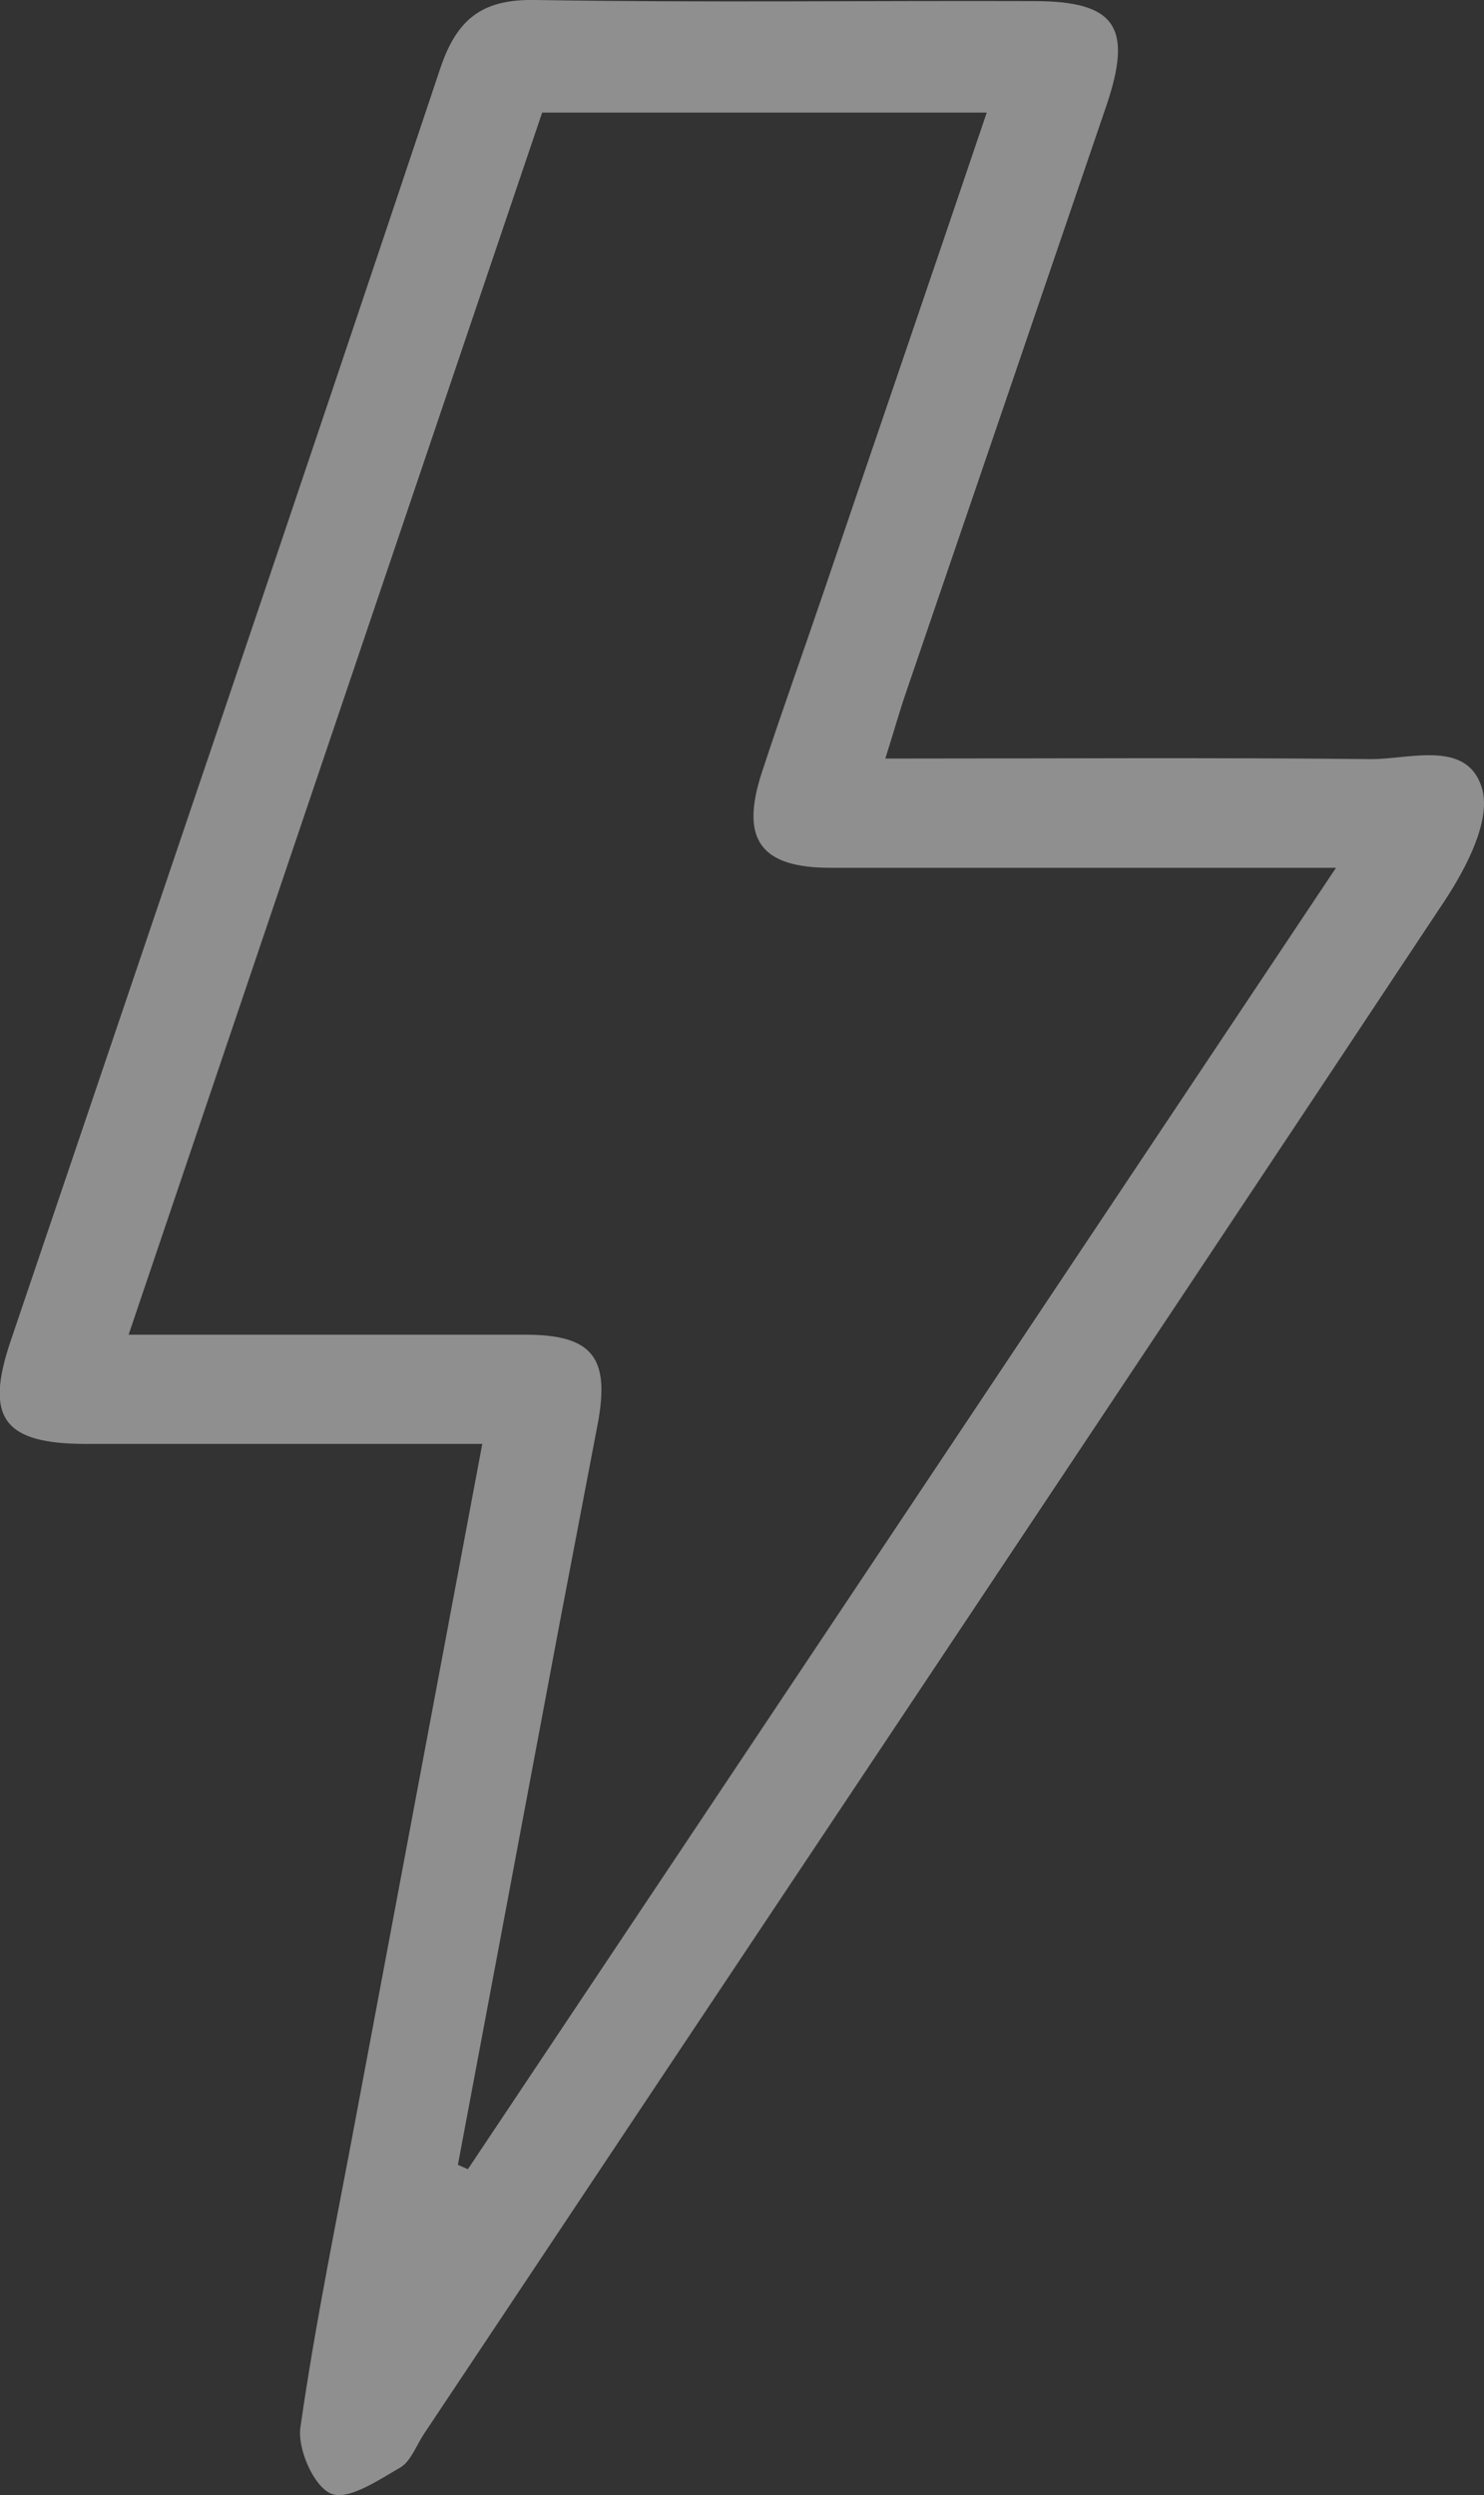
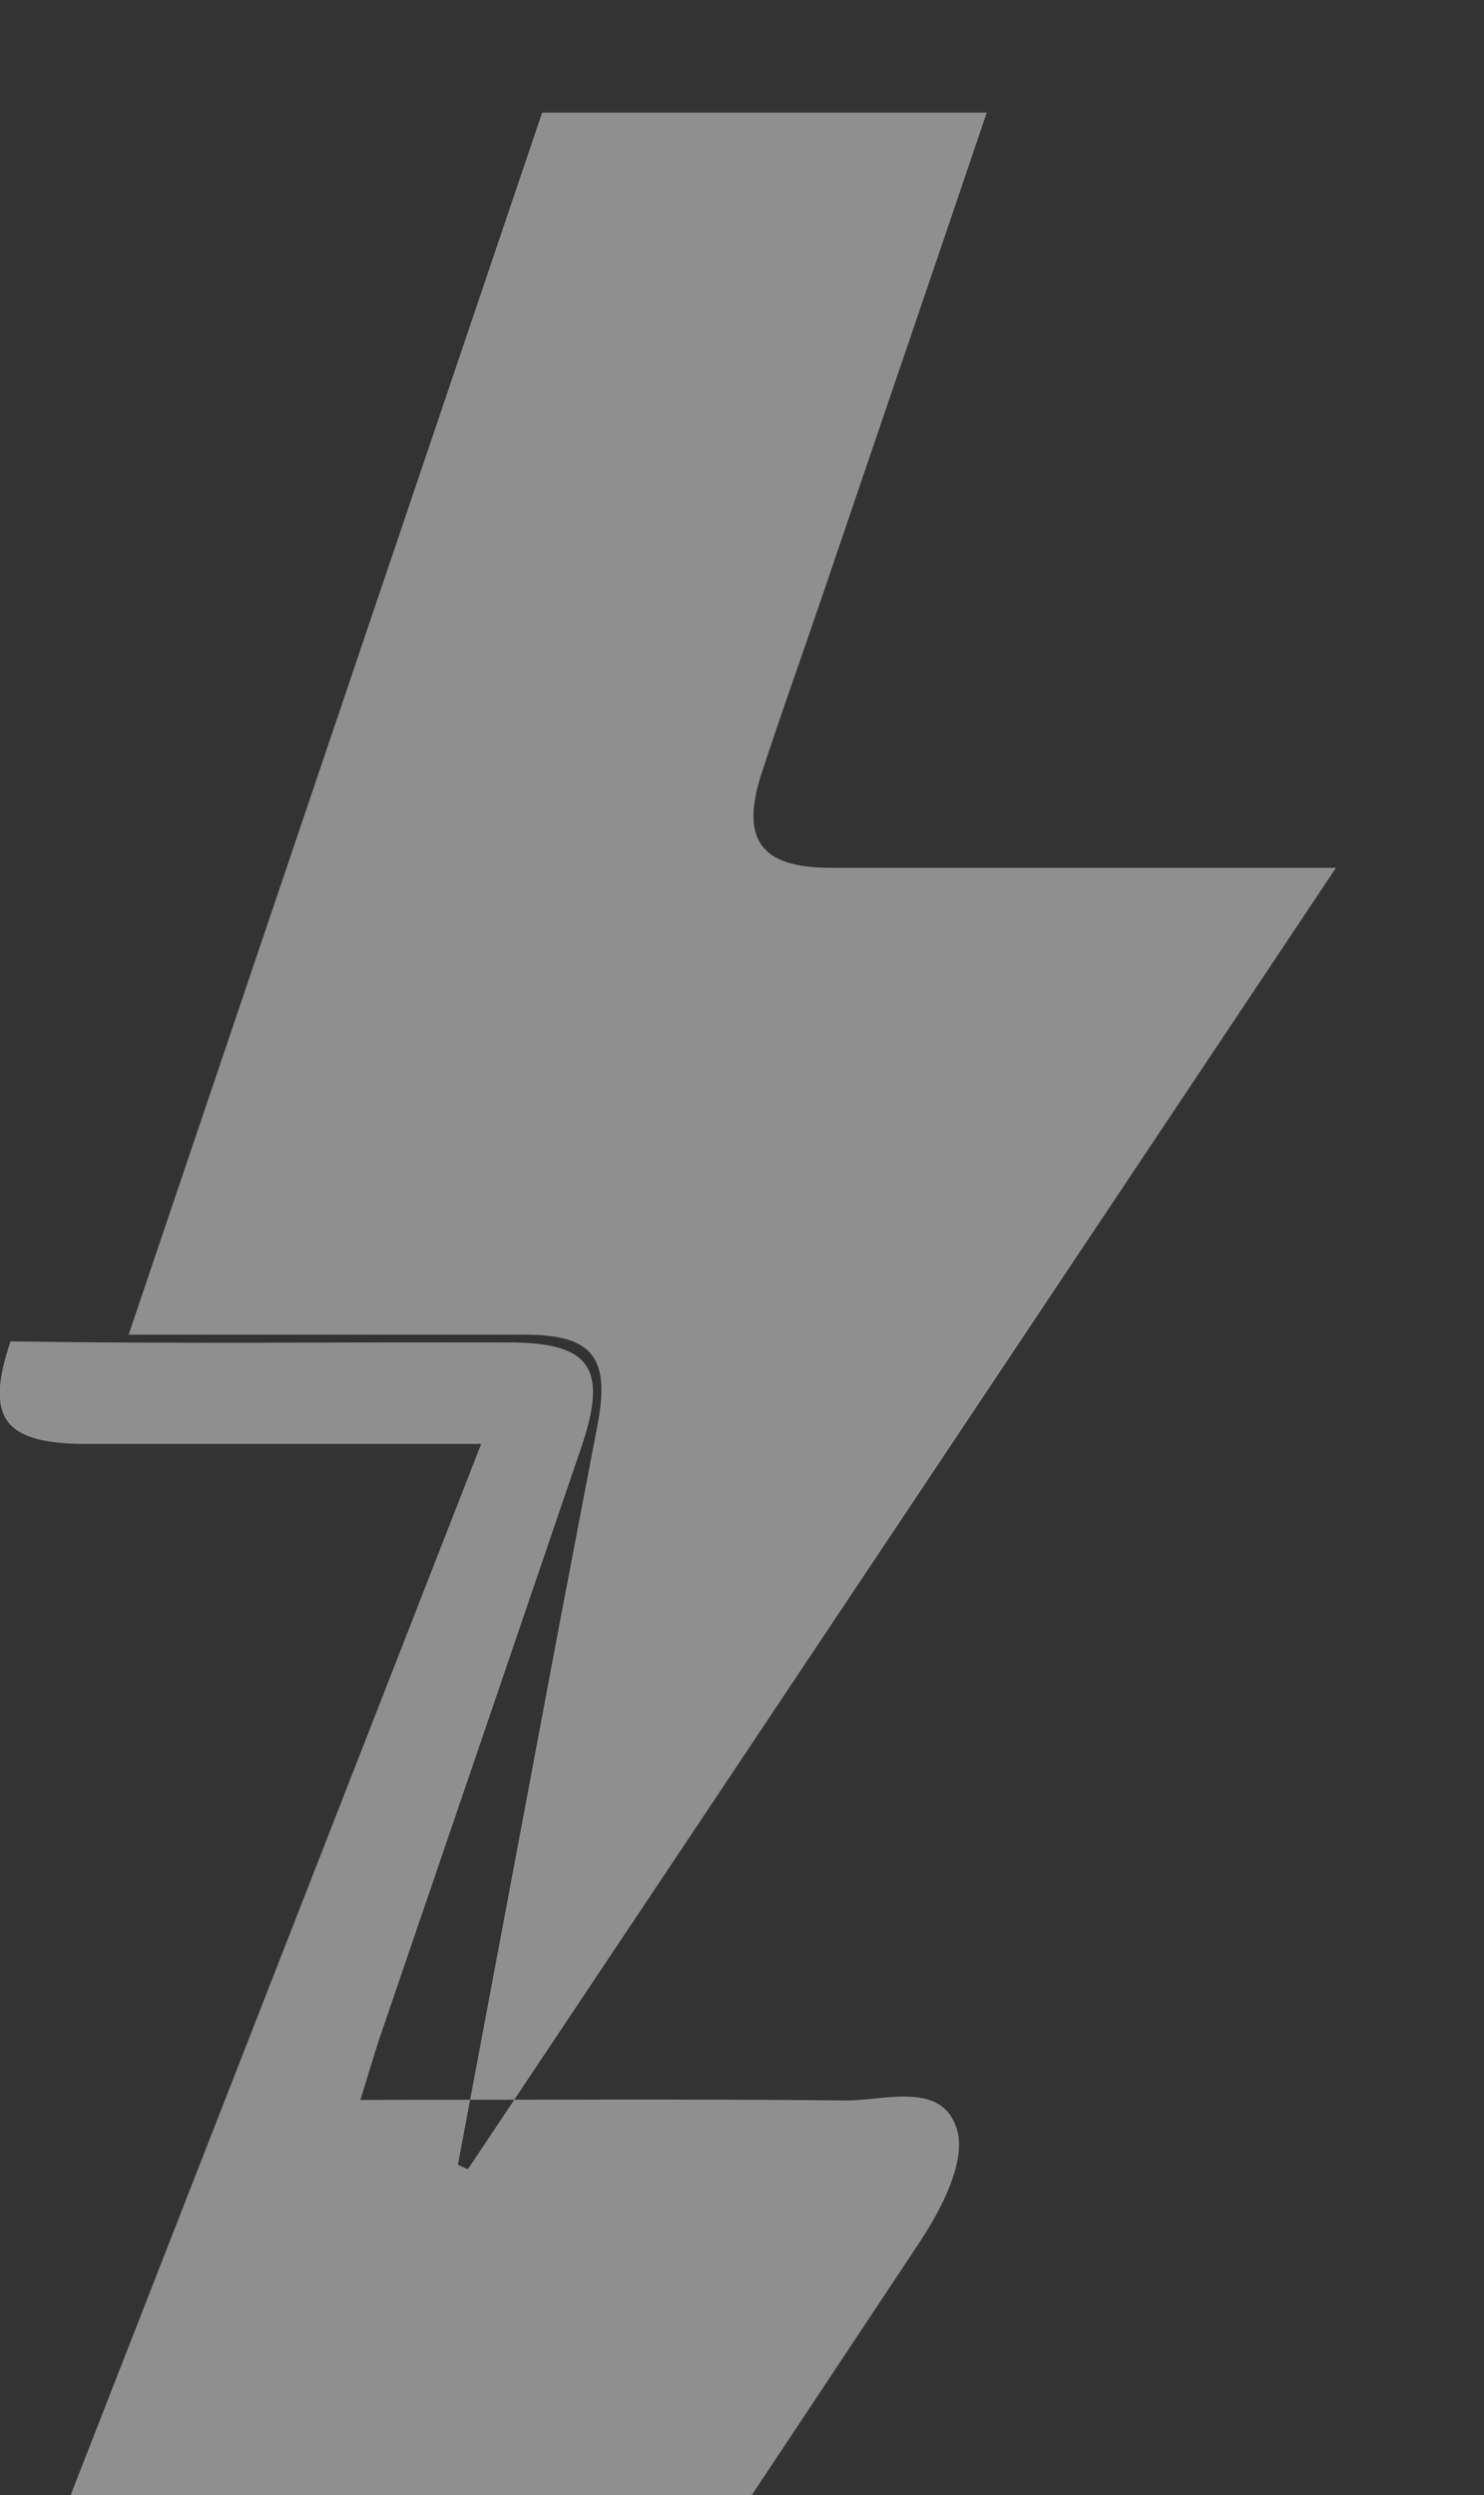
<svg xmlns="http://www.w3.org/2000/svg" id="Layer_1" viewBox="0 0 26.77 45">
  <rect x="0" y="0" width="26.77" height="45" fill="#333333" stroke="none" />
  <defs>
    <style>.cls-1{opacity:.5;}.cls-2{fill:#ebebeb;stroke-width:0px;}</style>
  </defs>
  <g class="cls-1">
-     <path class="cls-2" d="M8.68,26.04c-2.43,0-4.77,0-7.12,0-1.49,0-1.84-.46-1.37-1.85C2.78,16.54,5.38,8.9,7.94,1.24,8.24.34,8.7-.02,9.66,0c3,.05,5.99.01,8.99.02,1.47,0,1.79.46,1.31,1.88-1.2,3.52-2.4,7.03-3.6,10.54-.13.37-.23.74-.39,1.24,3.01,0,5.89-.02,8.77.01.71,0,1.75-.36,2,.55.15.57-.29,1.41-.67,1.99-6.12,9.23-12.28,18.44-18.42,27.66-.14.21-.24.5-.43.61-.4.23-.94.6-1.25.47-.31-.13-.61-.81-.55-1.2.27-1.89.66-3.76,1.01-5.64.75-4,1.5-7.99,2.27-12.09ZM9.78,2.03c-2.47,7.3-4.94,14.59-7.46,22.04.5,0,.85,0,1.2,0,1.98,0,3.97,0,5.95,0,1.22,0,1.54.41,1.31,1.62-.23,1.2-.46,2.41-.69,3.61-.61,3.25-1.22,6.49-1.83,9.74.06.03.12.05.18.08,5.19-7.77,10.37-15.54,15.66-23.47-3.21,0-6.16,0-9.12,0-1.26,0-1.63-.51-1.24-1.71.36-1.1.75-2.18,1.12-3.27.97-2.86,1.95-5.71,2.94-8.64h-8.04Z" />
+     <path class="cls-2" d="M8.68,26.04c-2.43,0-4.77,0-7.12,0-1.49,0-1.84-.46-1.37-1.85c3,.05,5.99.01,8.99.02,1.47,0,1.79.46,1.31,1.88-1.2,3.52-2.4,7.03-3.6,10.54-.13.37-.23.74-.39,1.24,3.01,0,5.89-.02,8.77.01.71,0,1.75-.36,2,.55.15.57-.29,1.41-.67,1.99-6.12,9.23-12.28,18.44-18.42,27.66-.14.21-.24.5-.43.61-.4.23-.94.6-1.25.47-.31-.13-.61-.81-.55-1.2.27-1.89.66-3.76,1.01-5.64.75-4,1.5-7.99,2.27-12.09ZM9.78,2.03c-2.47,7.3-4.94,14.59-7.46,22.04.5,0,.85,0,1.2,0,1.98,0,3.97,0,5.95,0,1.22,0,1.54.41,1.31,1.62-.23,1.2-.46,2.41-.69,3.61-.61,3.25-1.22,6.49-1.83,9.74.06.03.12.05.18.08,5.19-7.77,10.37-15.54,15.66-23.47-3.21,0-6.16,0-9.12,0-1.26,0-1.63-.51-1.24-1.71.36-1.1.75-2.18,1.12-3.27.97-2.86,1.95-5.71,2.94-8.64h-8.04Z" />
  </g>
</svg>